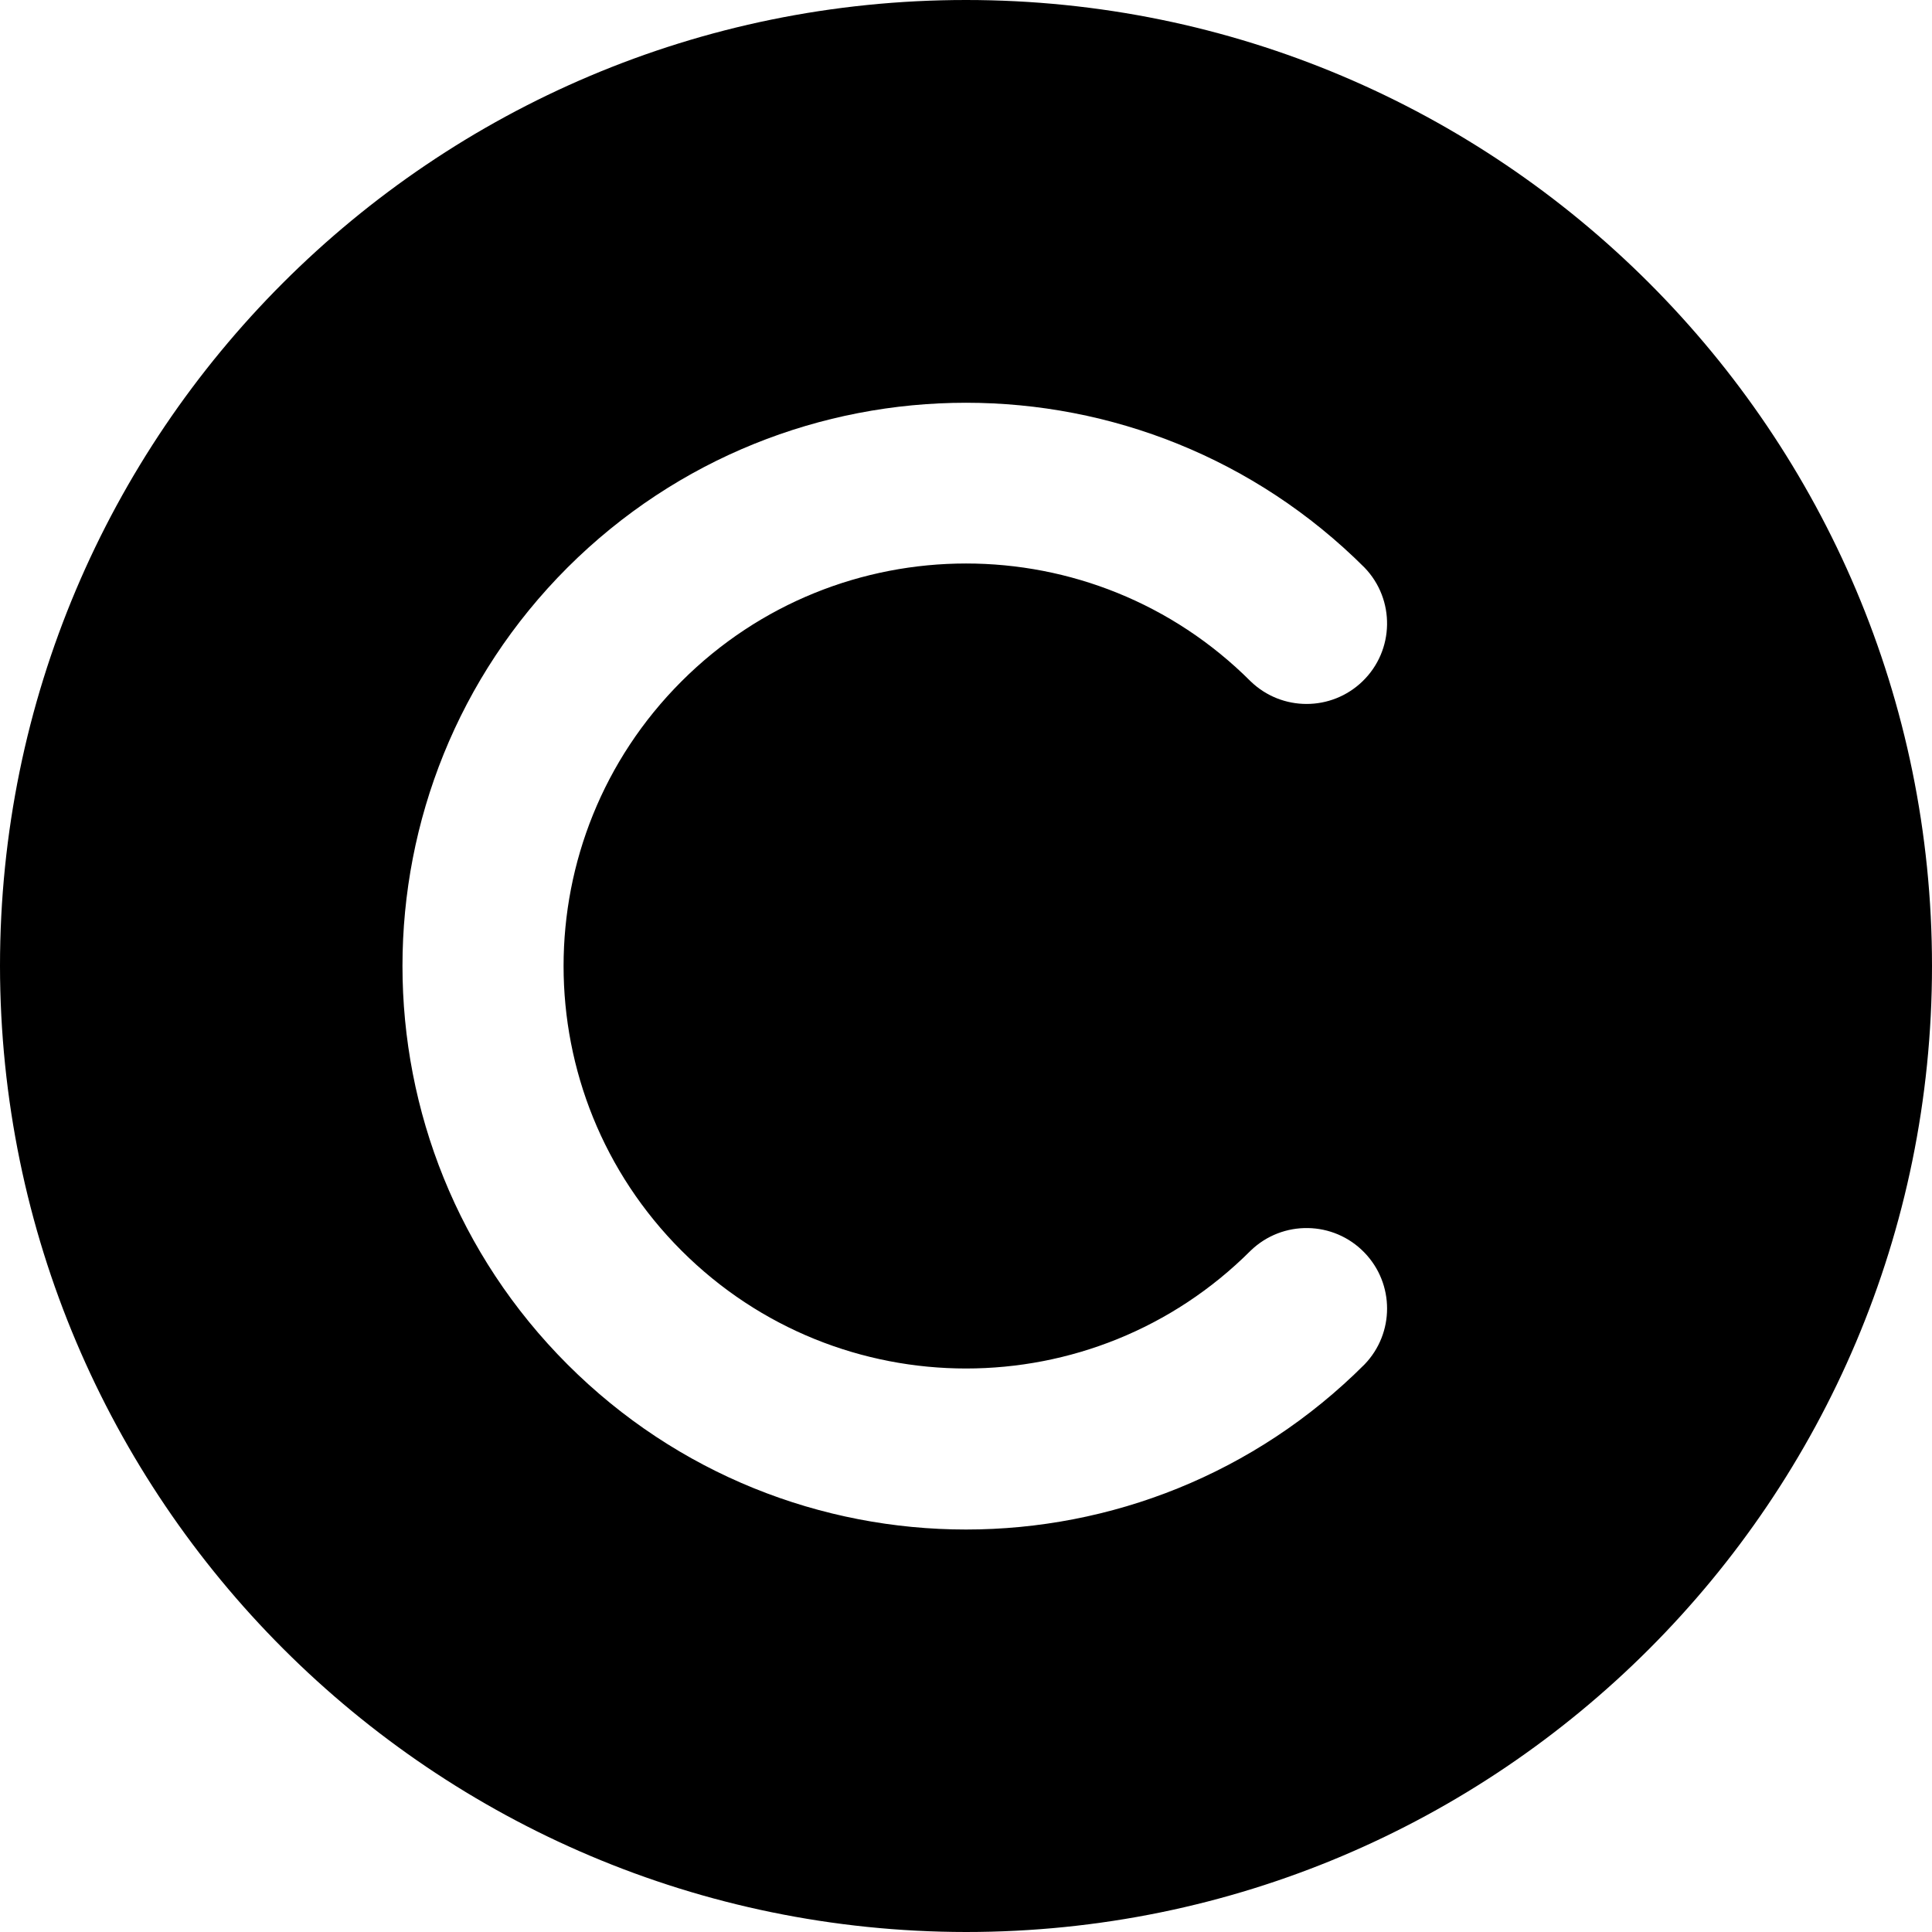
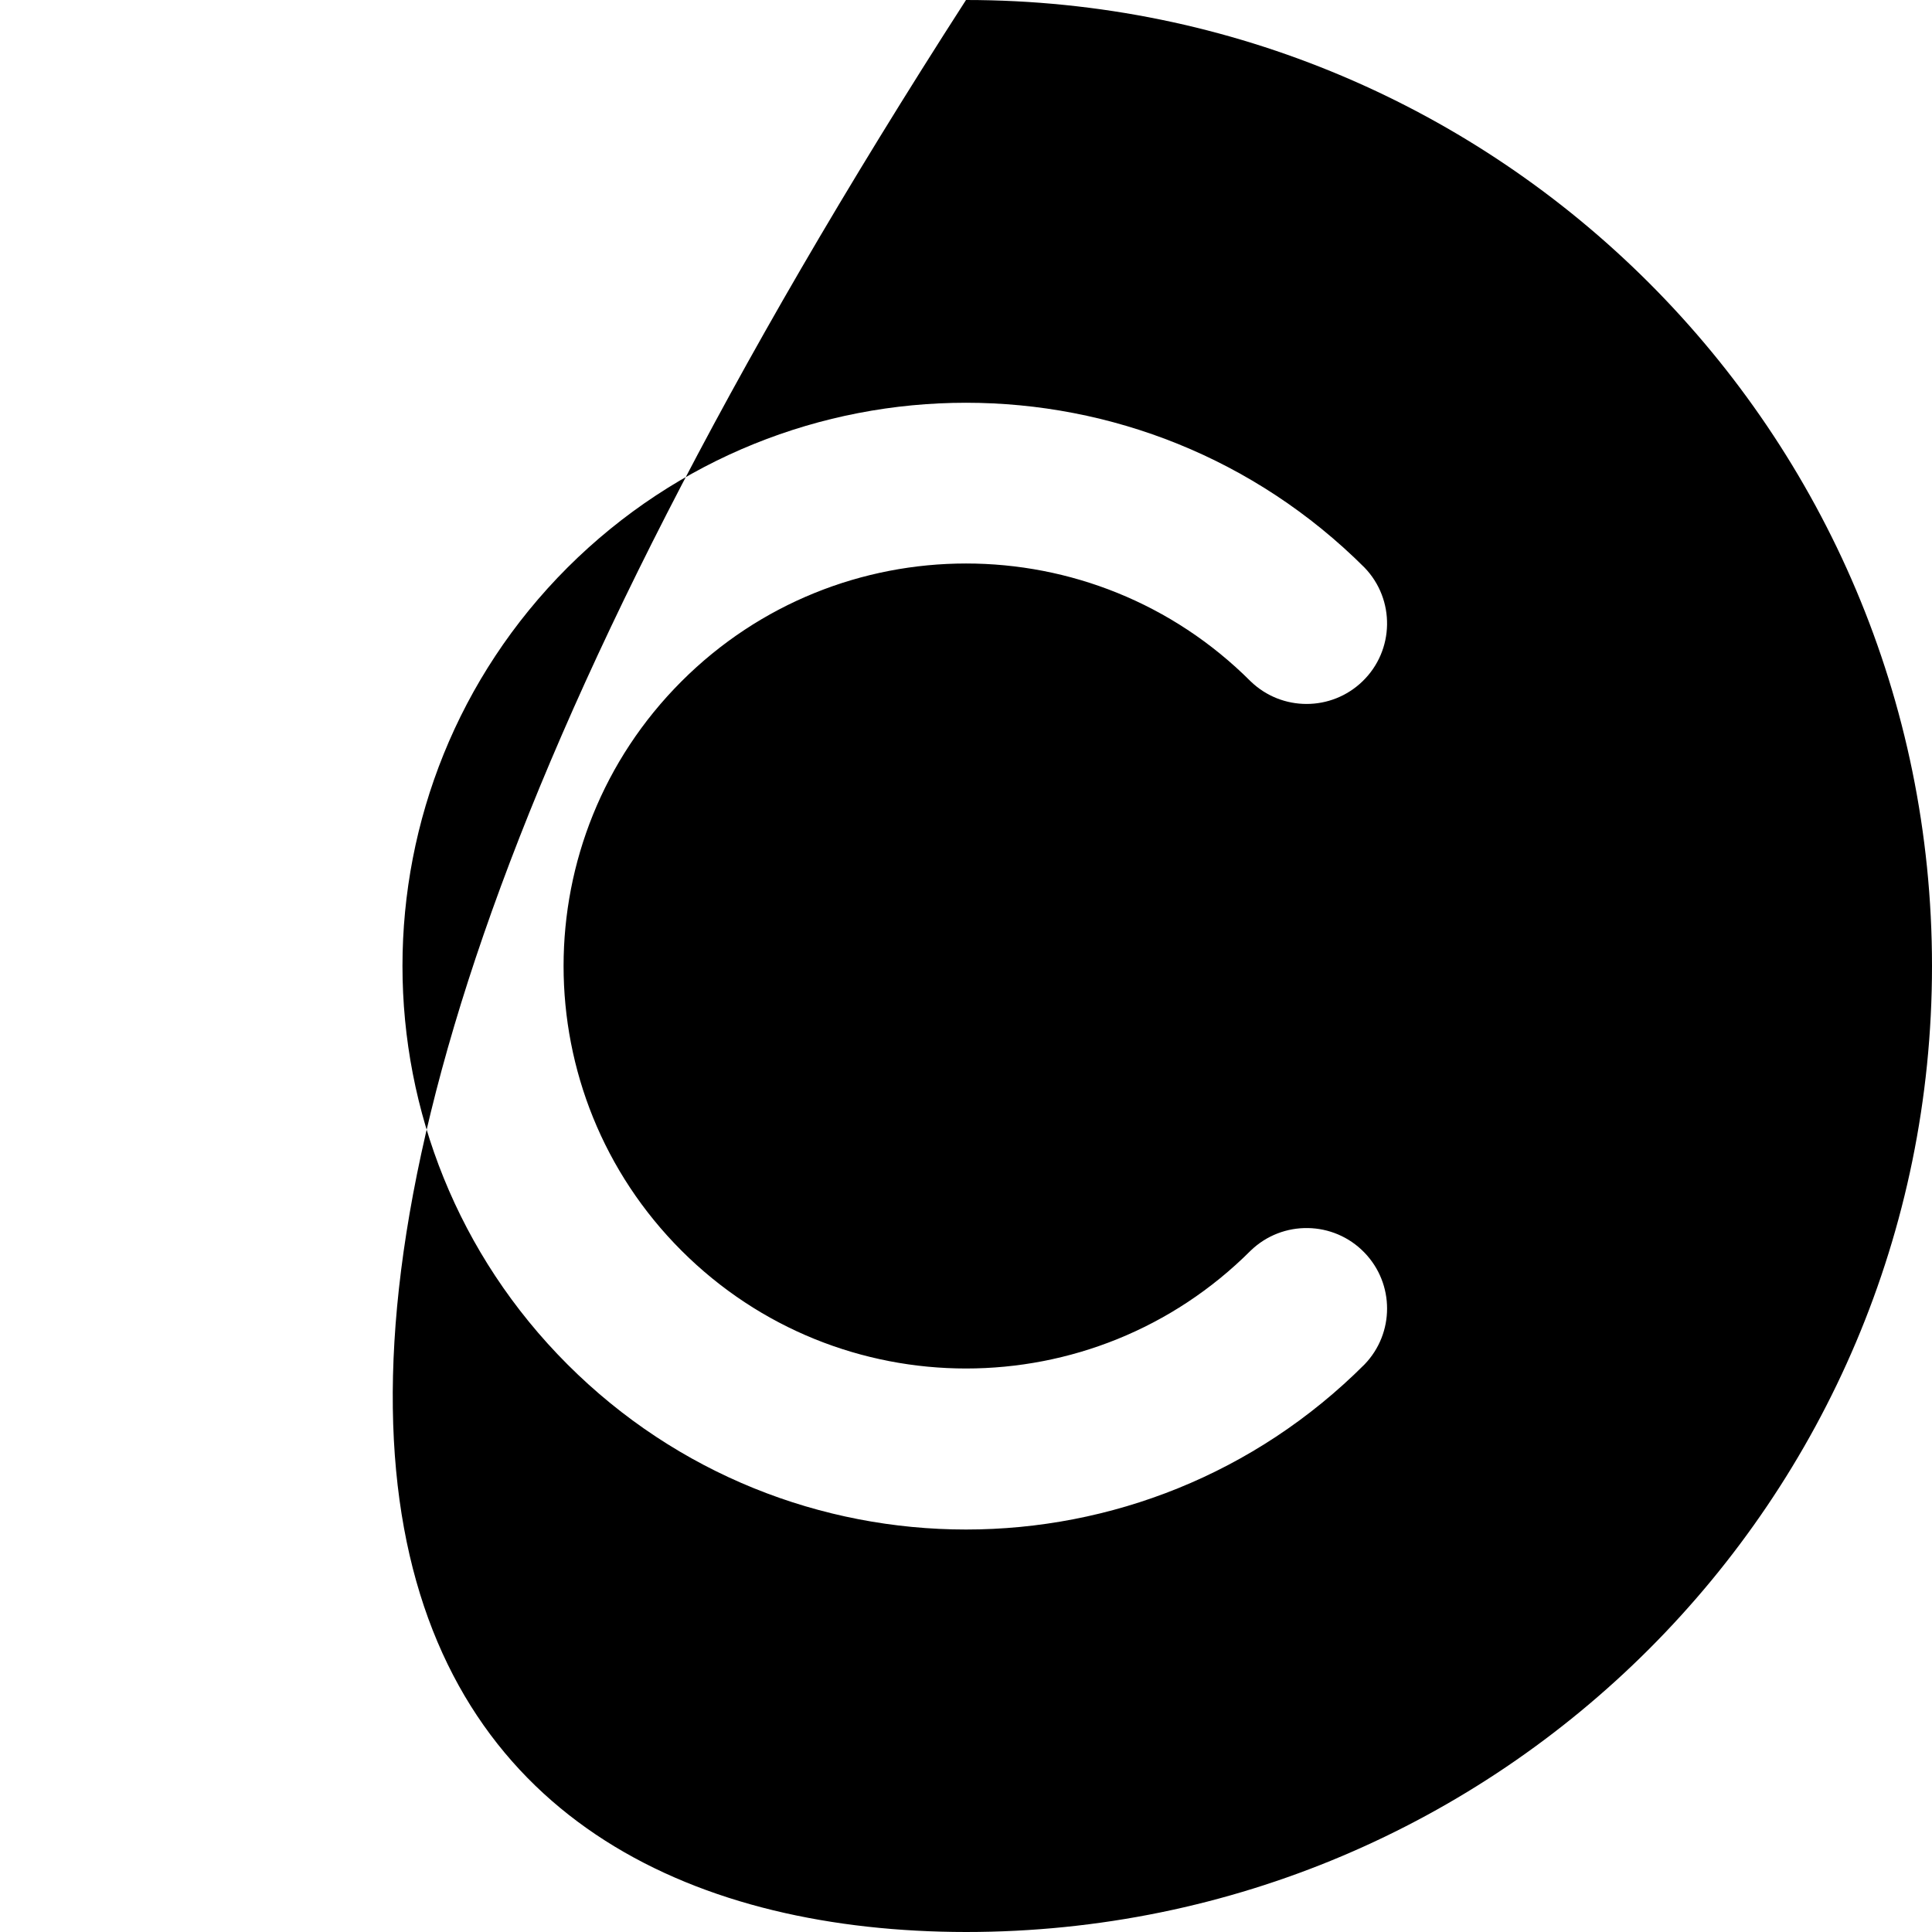
<svg xmlns="http://www.w3.org/2000/svg" id="Capa_1" x="0px" y="0px" viewBox="0 0 512 512" style="enable-background:new 0 0 512 512;" xml:space="preserve" width="512" height="512">
  <g>
-     <path d="M256,512c141.385,0,256-114.615,256-256S397.385,0,256,0S0,114.615,0,256C0.153,397.322,114.678,511.847,256,512z M150.4,150.4c58.363-58.22,152.837-58.22,211.2,0c8.185,8.475,7.95,21.98-0.524,30.165c-8.267,7.985-21.374,7.985-29.641,0 c-41.661-41.65-109.199-41.642-150.849,0.02s-41.642,109.199,0.02,150.849c41.654,41.643,109.176,41.643,150.83,0 c8.475-8.185,21.98-7.95,30.165,0.525c7.984,8.267,7.984,21.373,0,29.641c-58.321,58.321-152.879,58.321-211.2,0 C92.079,303.279,92.079,208.721,150.4,150.4L150.4,150.4z" />
+     <path d="M256,512c141.385,0,256-114.615,256-256S397.385,0,256,0C0.153,397.322,114.678,511.847,256,512z M150.4,150.4c58.363-58.22,152.837-58.22,211.2,0c8.185,8.475,7.95,21.98-0.524,30.165c-8.267,7.985-21.374,7.985-29.641,0 c-41.661-41.65-109.199-41.642-150.849,0.02s-41.642,109.199,0.02,150.849c41.654,41.643,109.176,41.643,150.83,0 c8.475-8.185,21.98-7.95,30.165,0.525c7.984,8.267,7.984,21.373,0,29.641c-58.321,58.321-152.879,58.321-211.2,0 C92.079,303.279,92.079,208.721,150.4,150.4L150.4,150.4z" />
  </g>
</svg>